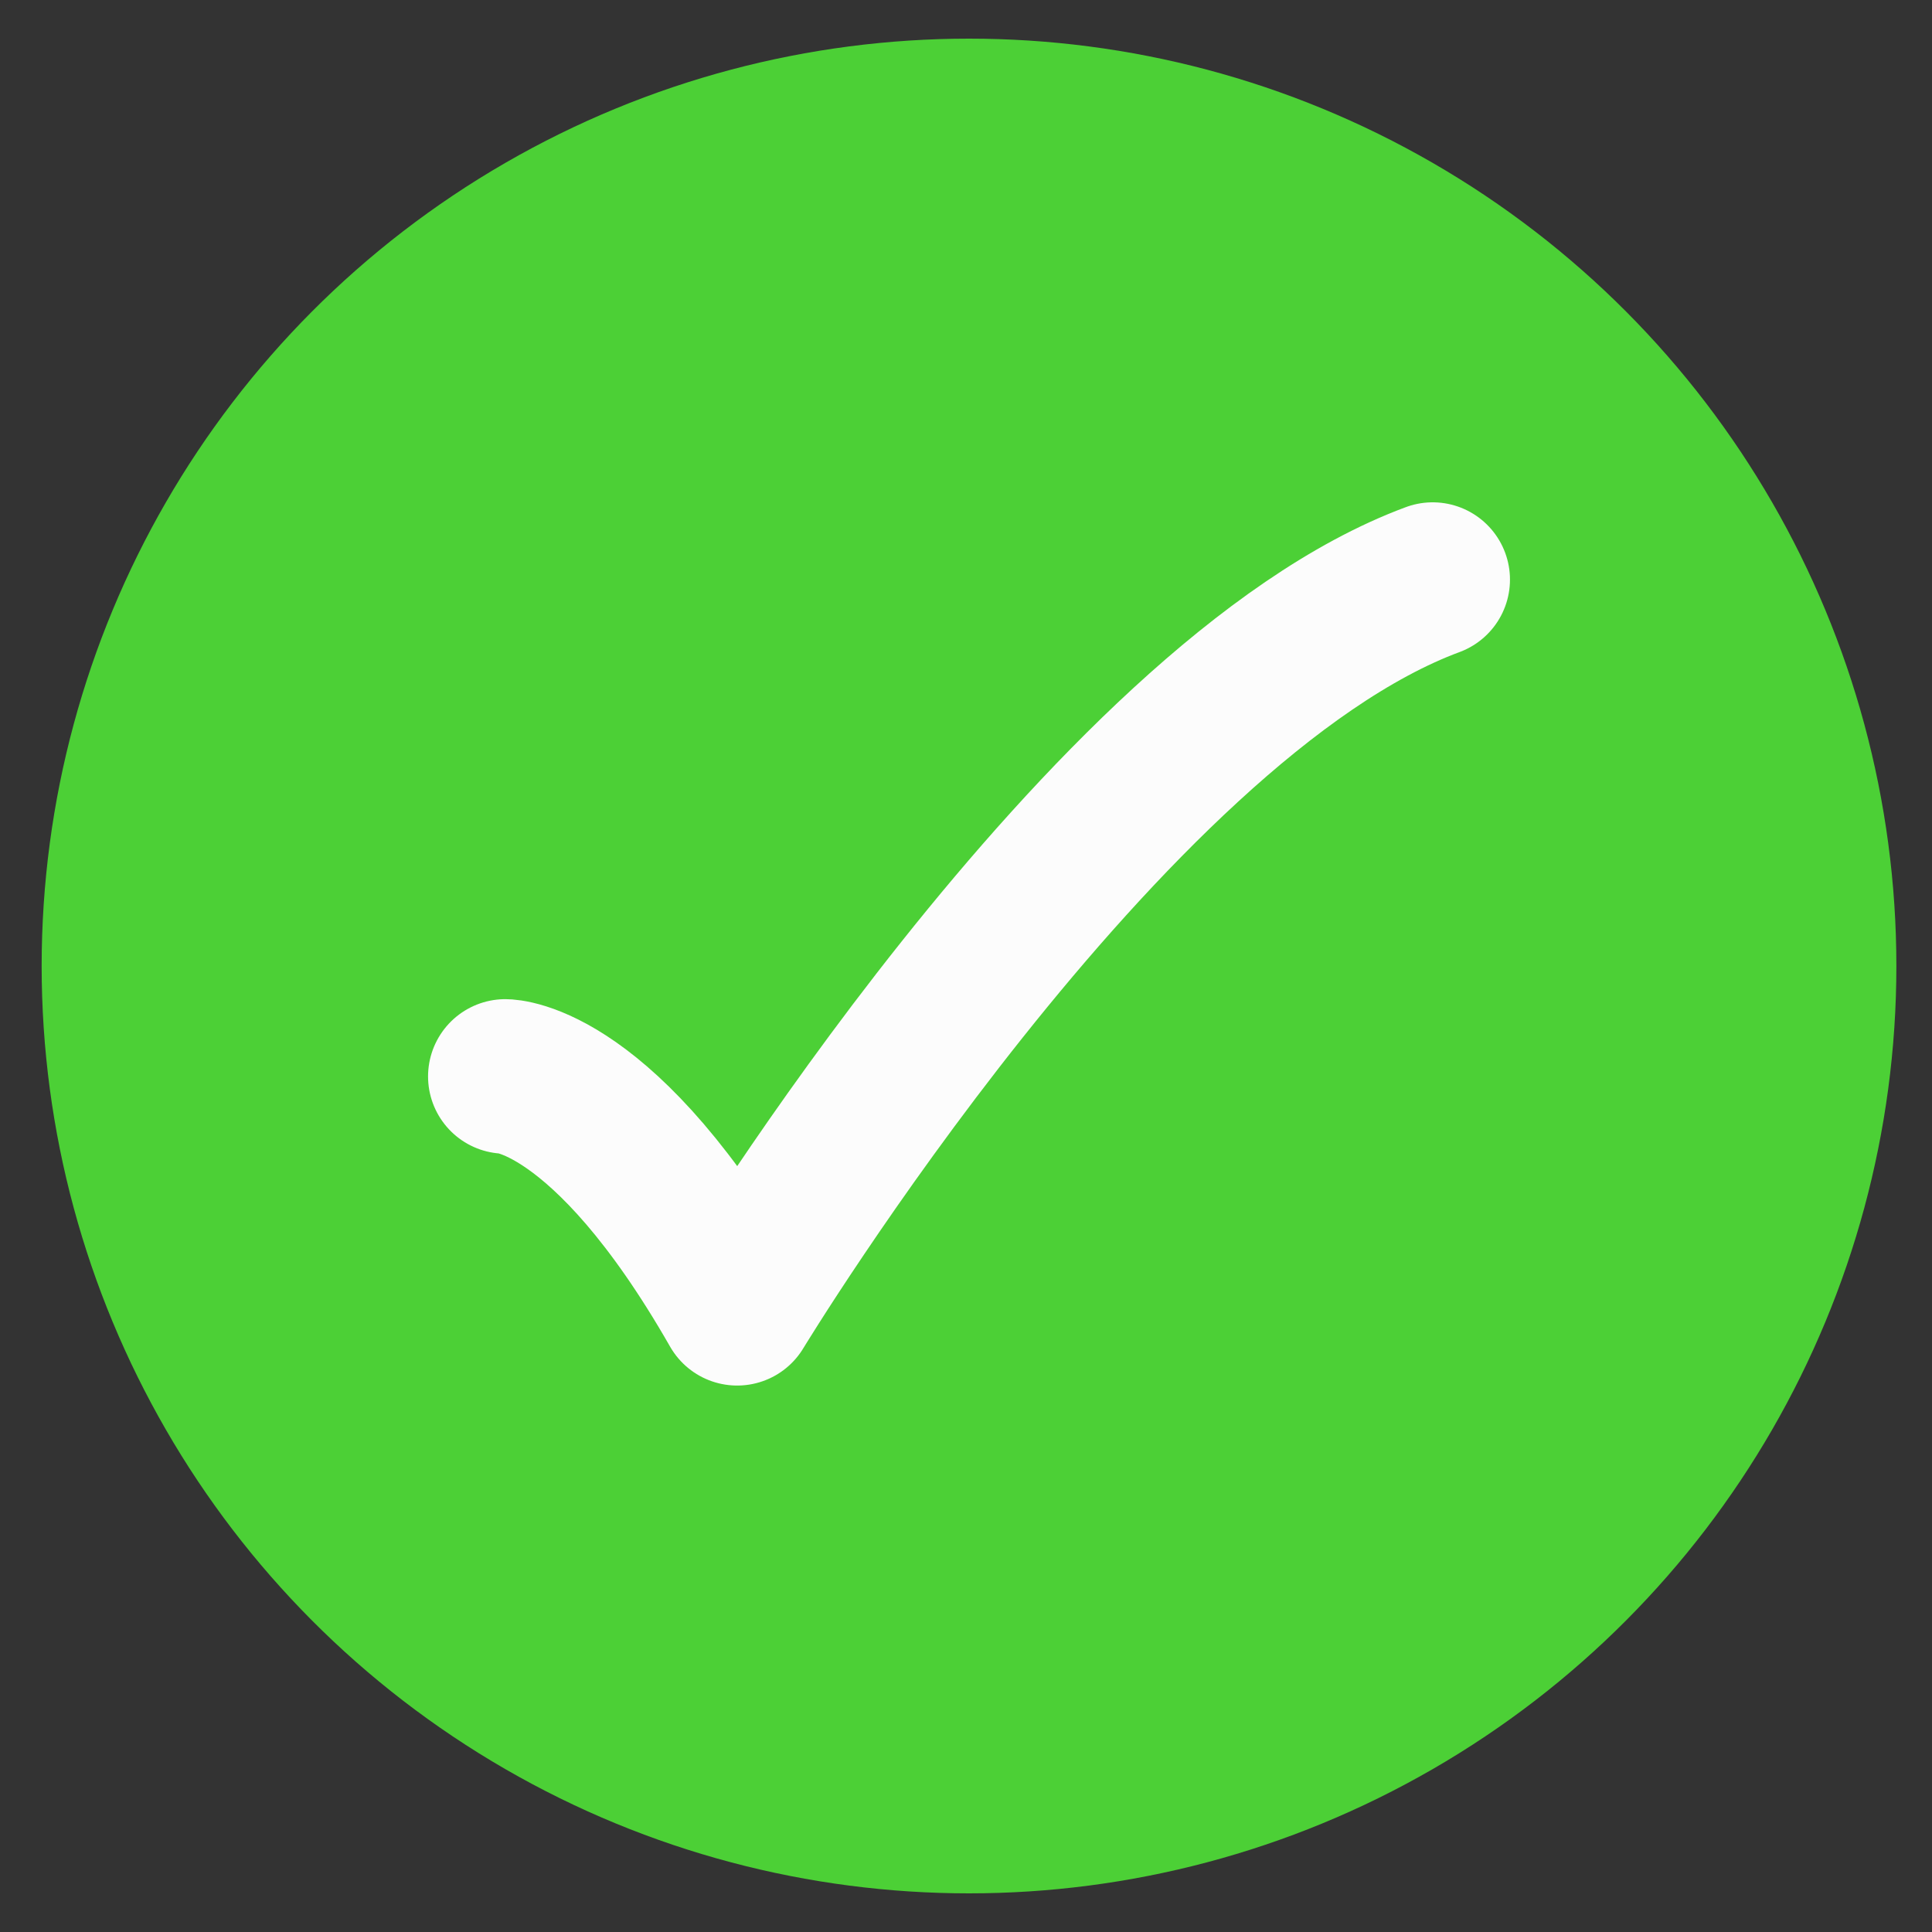
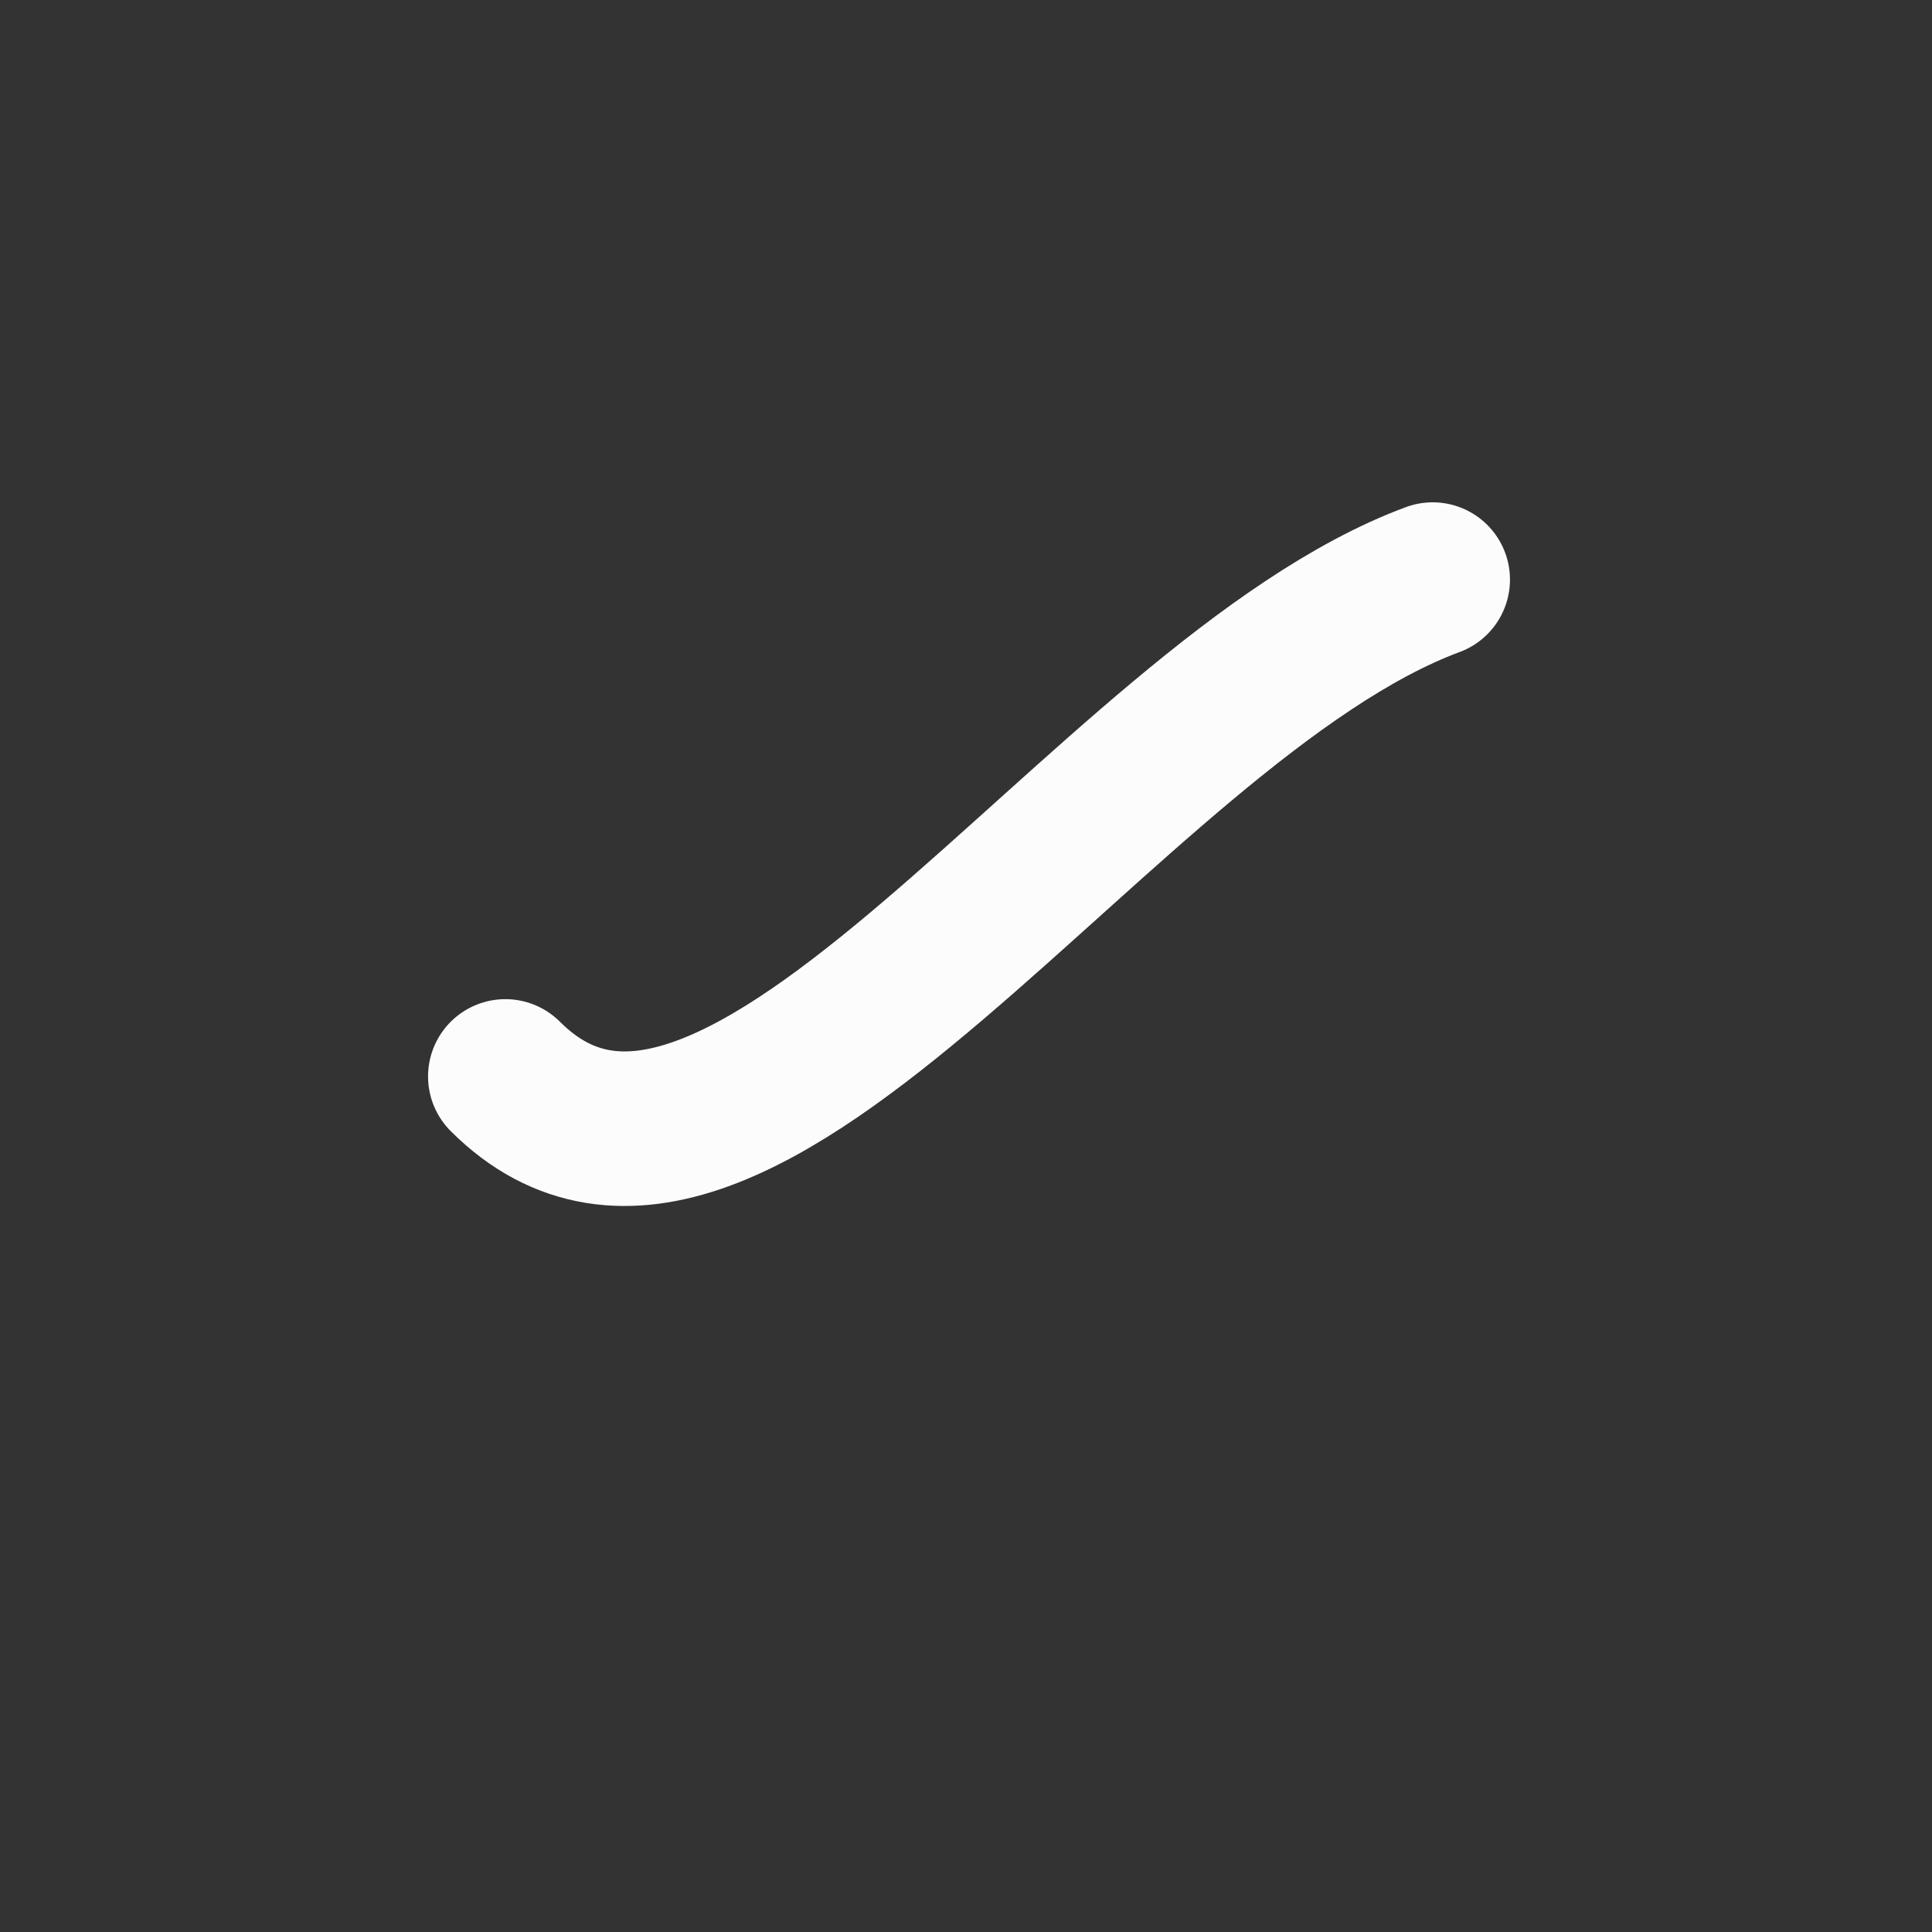
<svg xmlns="http://www.w3.org/2000/svg" width="25" height="25" viewBox="0 0 25 25" fill="none">
  <rect x="0" y="0" width="25" height="25" fill="#333333" stroke="none" />
-   <circle cx="12.539" cy="12.5" r="12" fill="#4CD036" />
-   <path d="M6.539 13.929C6.539 13.929 7.825 13.929 9.539 16.929C9.539 16.929 14.304 9.071 18.539 7.5" stroke="#FCFCFC" stroke-width="2" stroke-linecap="round" stroke-linejoin="round" />
+   <path d="M6.539 13.929C9.539 16.929 14.304 9.071 18.539 7.5" stroke="#FCFCFC" stroke-width="2" stroke-linecap="round" stroke-linejoin="round" />
</svg>